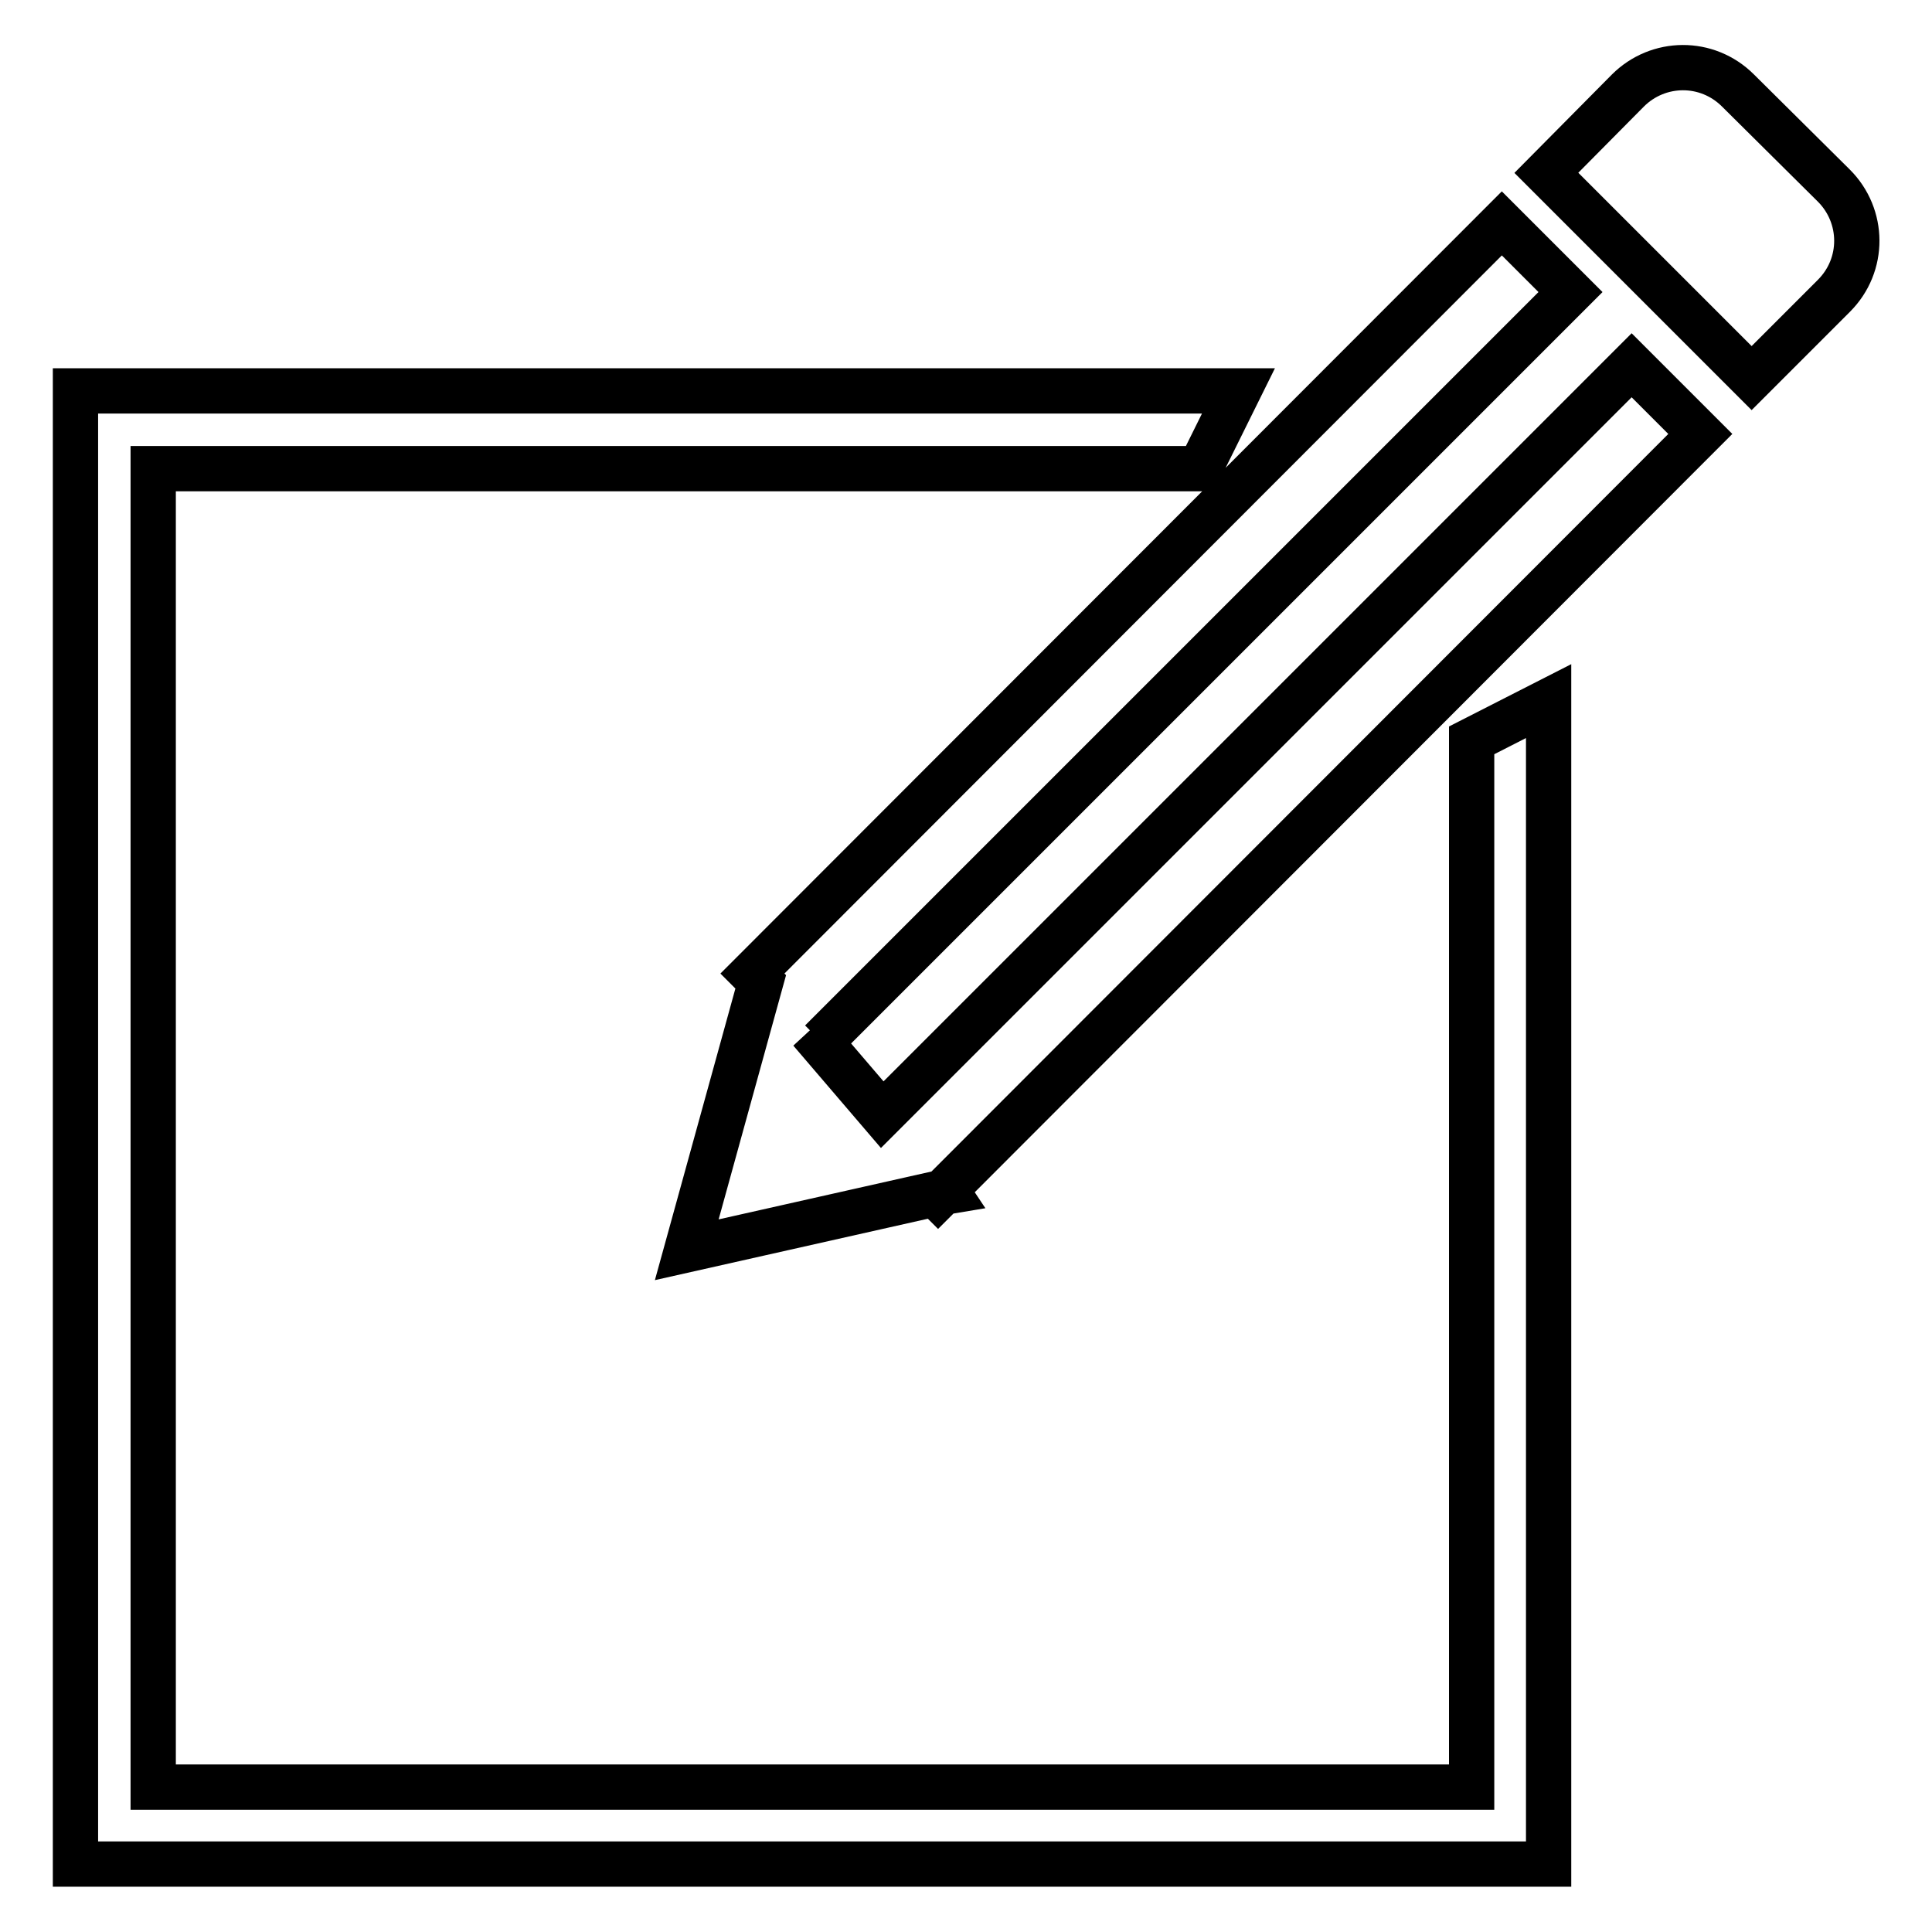
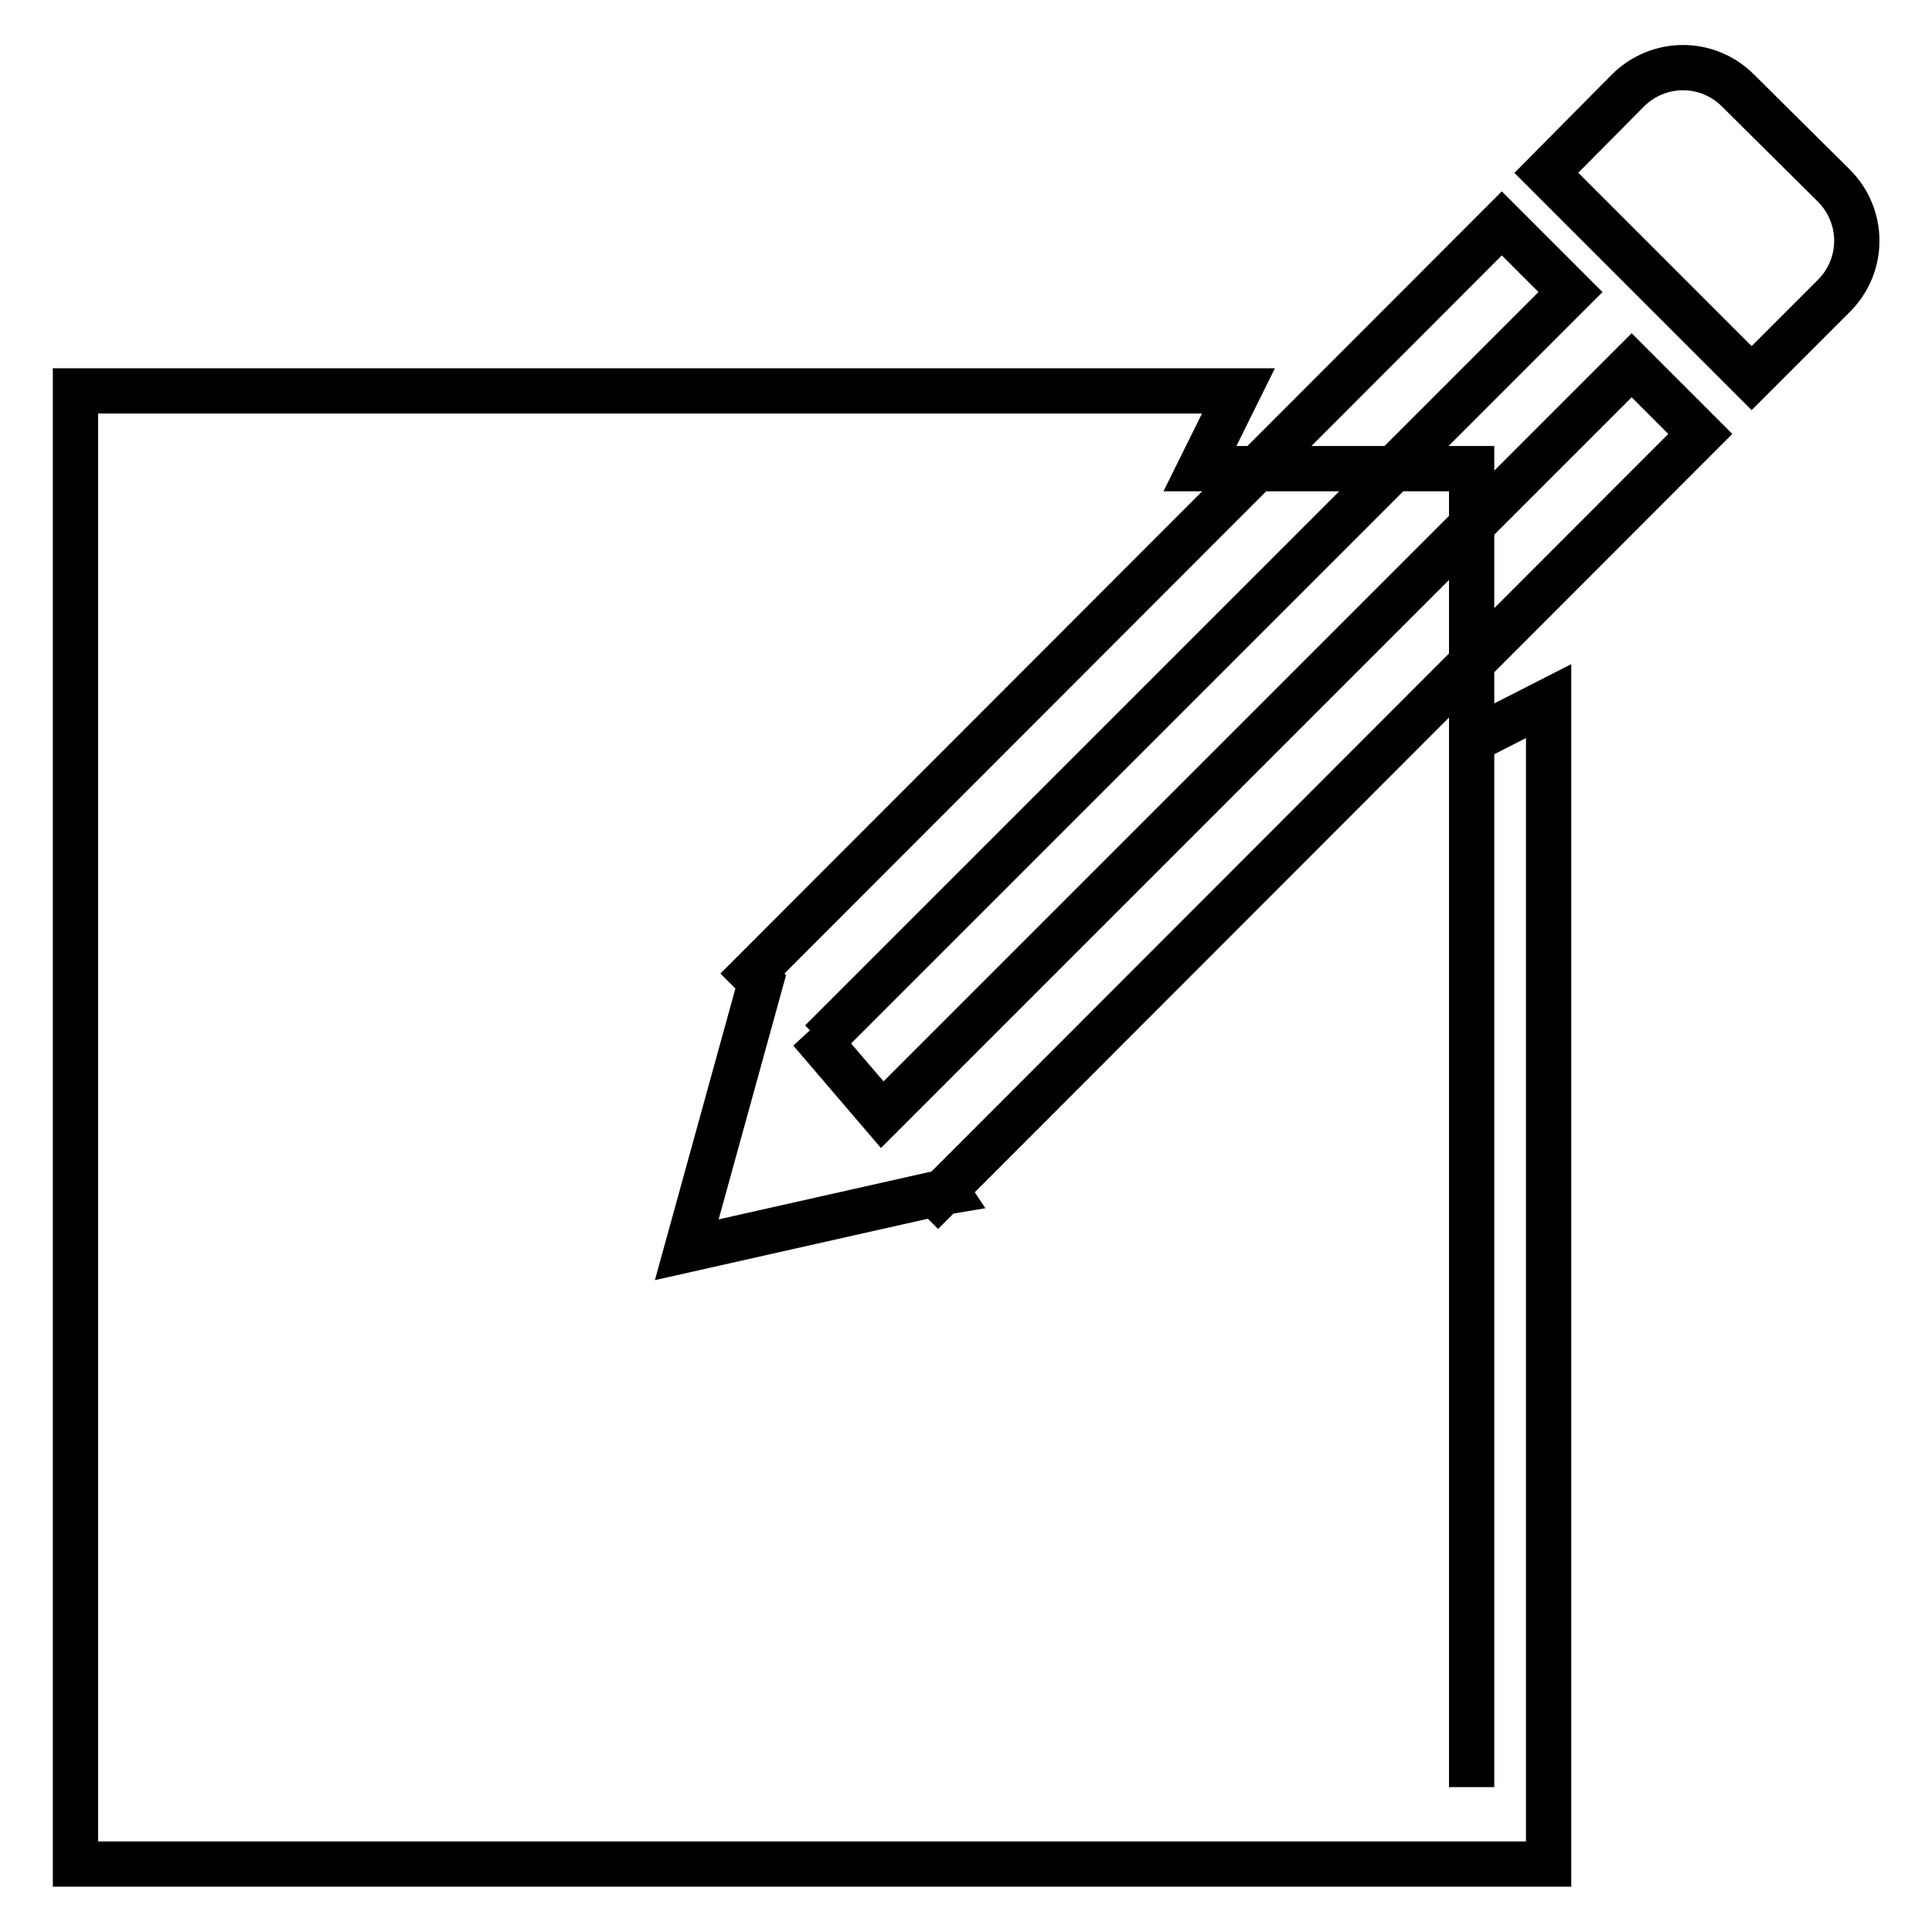
<svg xmlns="http://www.w3.org/2000/svg" version="1.1" x="0px" y="0px" viewBox="0 0 256 256" enable-background="new 0 0 256 256" xml:space="preserve">
  <g>
-     <path stroke-width="6" fill-opacity="0" stroke="#000000" d="M107.4,136.6l1.4,1.4l99.3-99.3l-9.1-9.1L99.7,129l1.1,1.1L91,165.6l32.9-7.4l0.4,0.4l0.6-0.6l0.6-0.1 l-0.2-0.3L225.3,57.5l-9.1-9.1l-99.3,99.3L107.4,136.6L107.4,136.6z M17.7,51.8H10v195.2h7.7h187.5v-7.7l0,0V92.9L195,98.1v138.7 H20.3l0,0V62.1H159l5.1-10.3H17.7L17.7,51.8z M215.7,12c4-4,10.5-4.1,14.6,0L243,24.6c4,4,4.1,10.5,0,14.6l-10.9,10.9l-27.2-27.2 L215.7,12z" />
+     <path stroke-width="6" fill-opacity="0" stroke="#000000" d="M107.4,136.6l1.4,1.4l99.3-99.3l-9.1-9.1L99.7,129l1.1,1.1L91,165.6l32.9-7.4l0.4,0.4l0.6-0.6l0.6-0.1 l-0.2-0.3L225.3,57.5l-9.1-9.1l-99.3,99.3L107.4,136.6L107.4,136.6z M17.7,51.8H10v195.2h7.7h187.5v-7.7l0,0V92.9L195,98.1v138.7 l0,0V62.1H159l5.1-10.3H17.7L17.7,51.8z M215.7,12c4-4,10.5-4.1,14.6,0L243,24.6c4,4,4.1,10.5,0,14.6l-10.9,10.9l-27.2-27.2 L215.7,12z" />
  </g>
</svg>